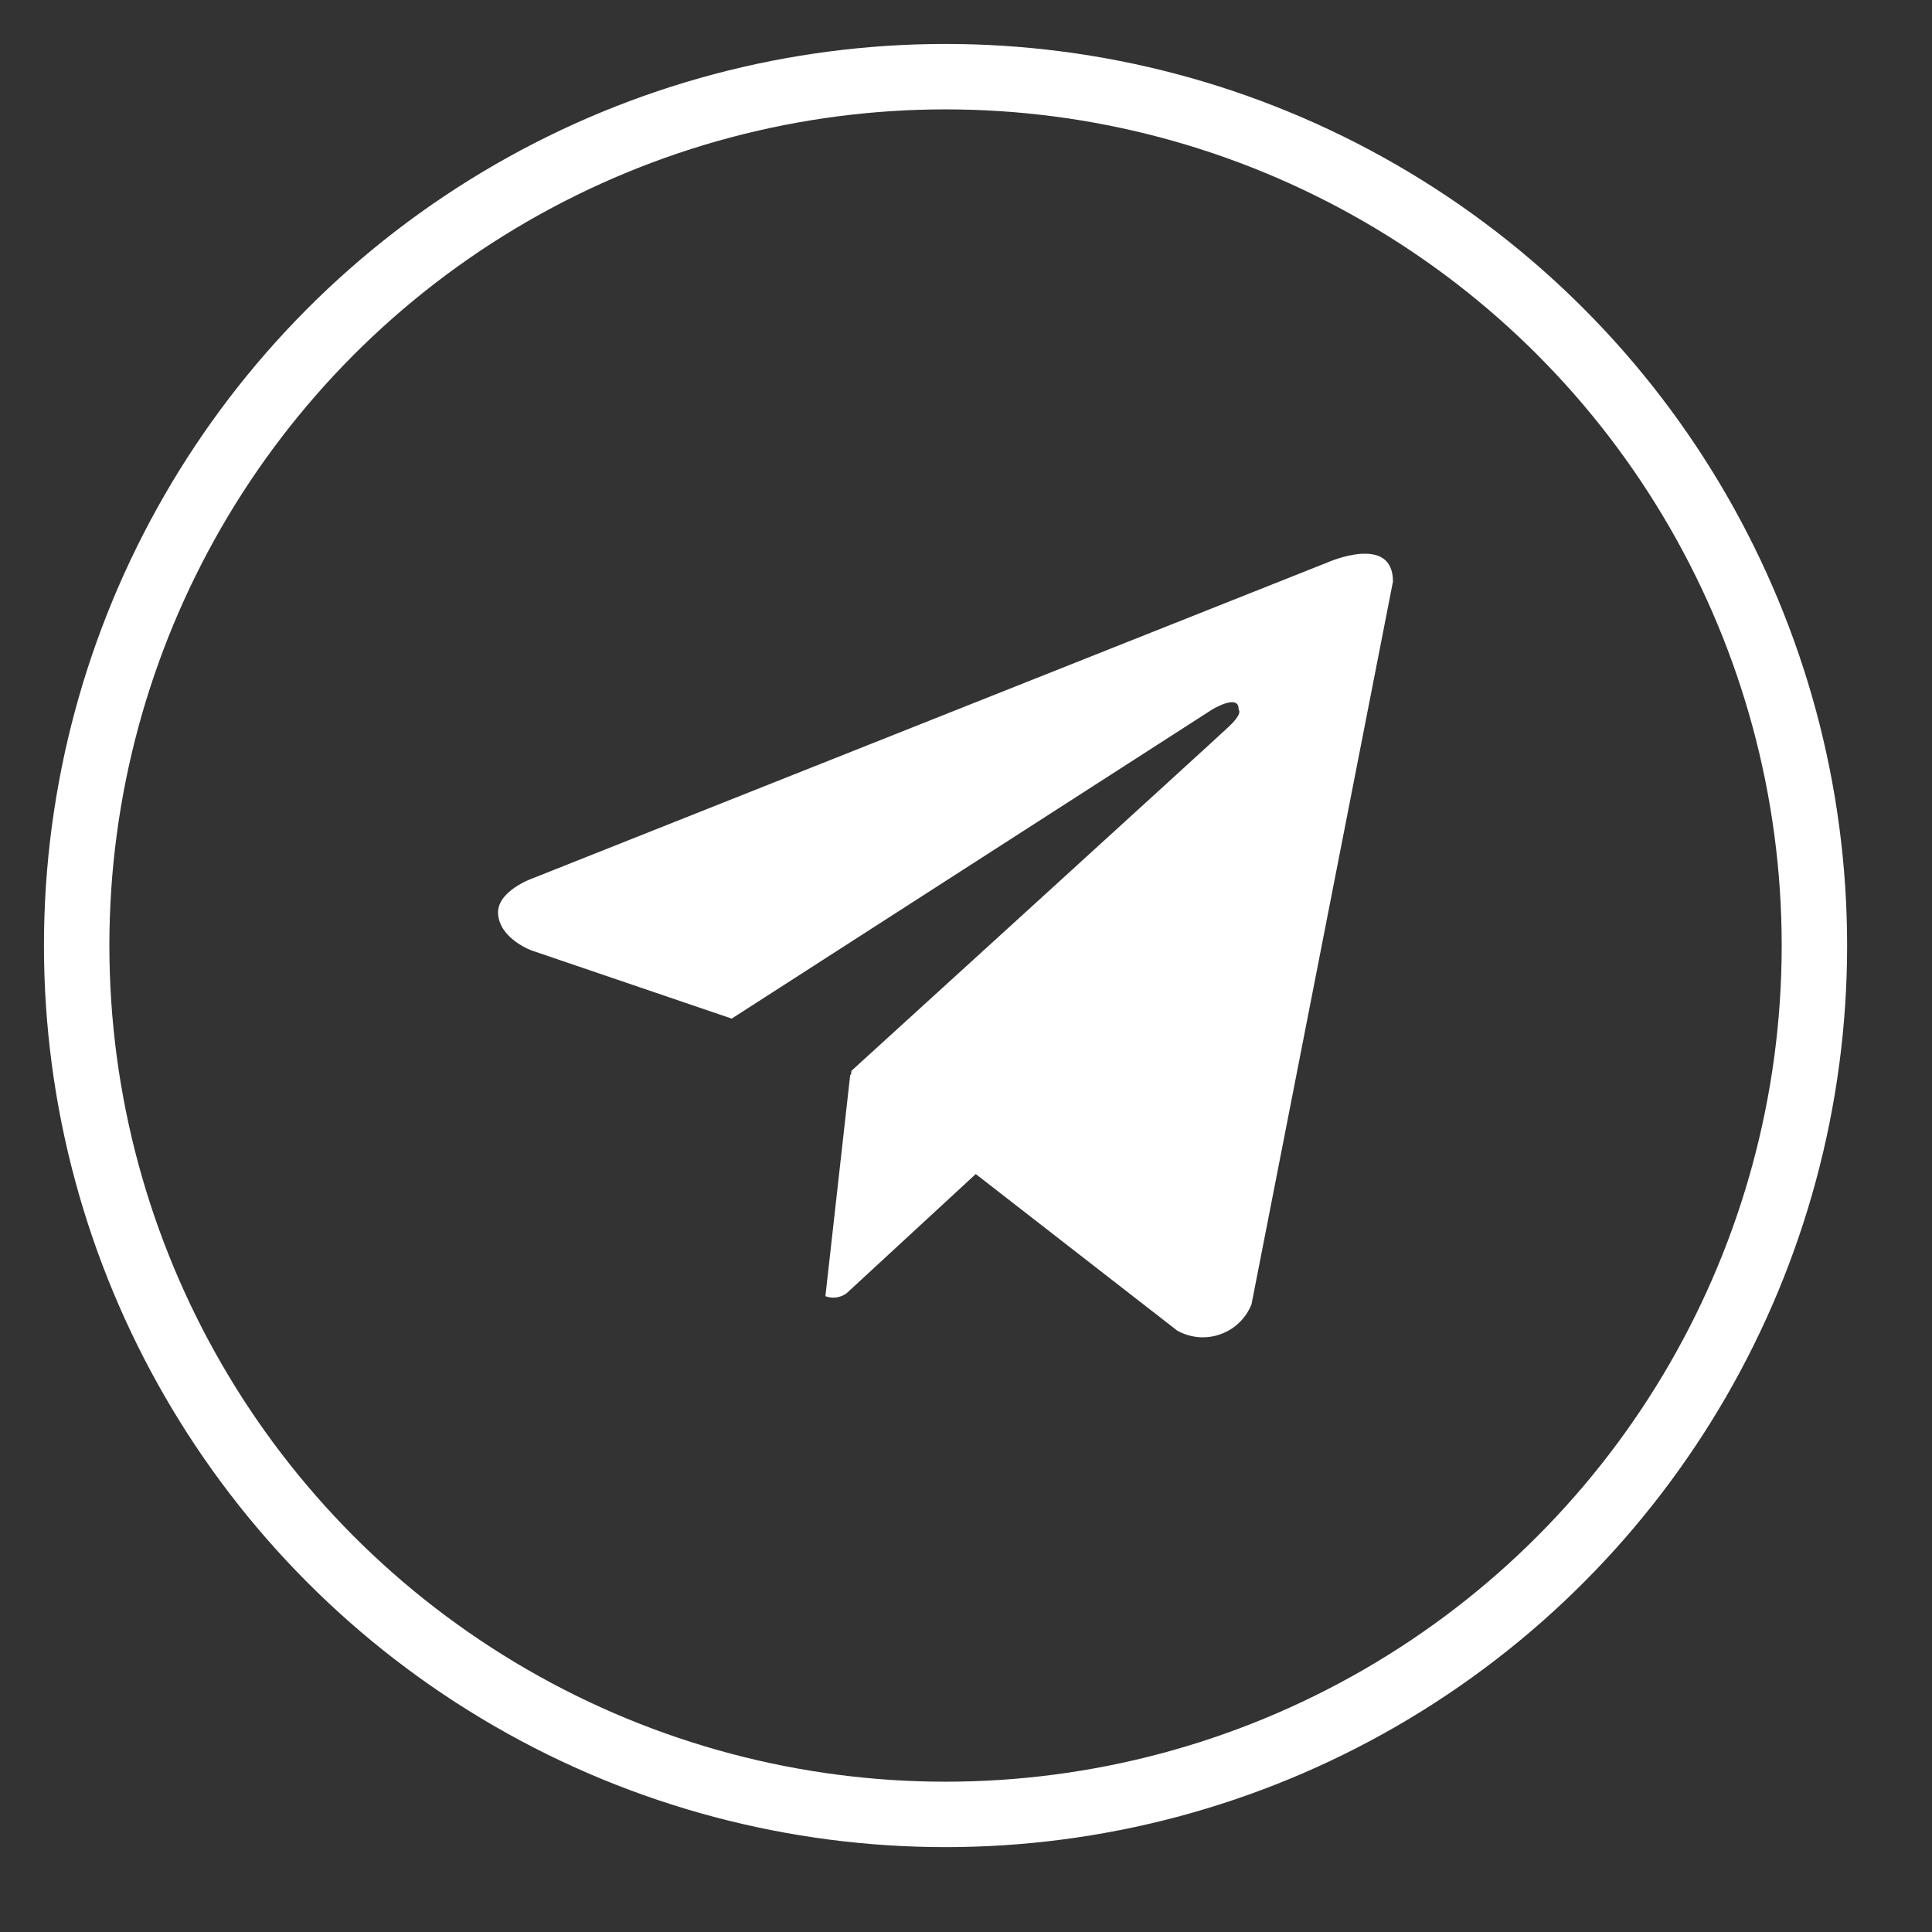
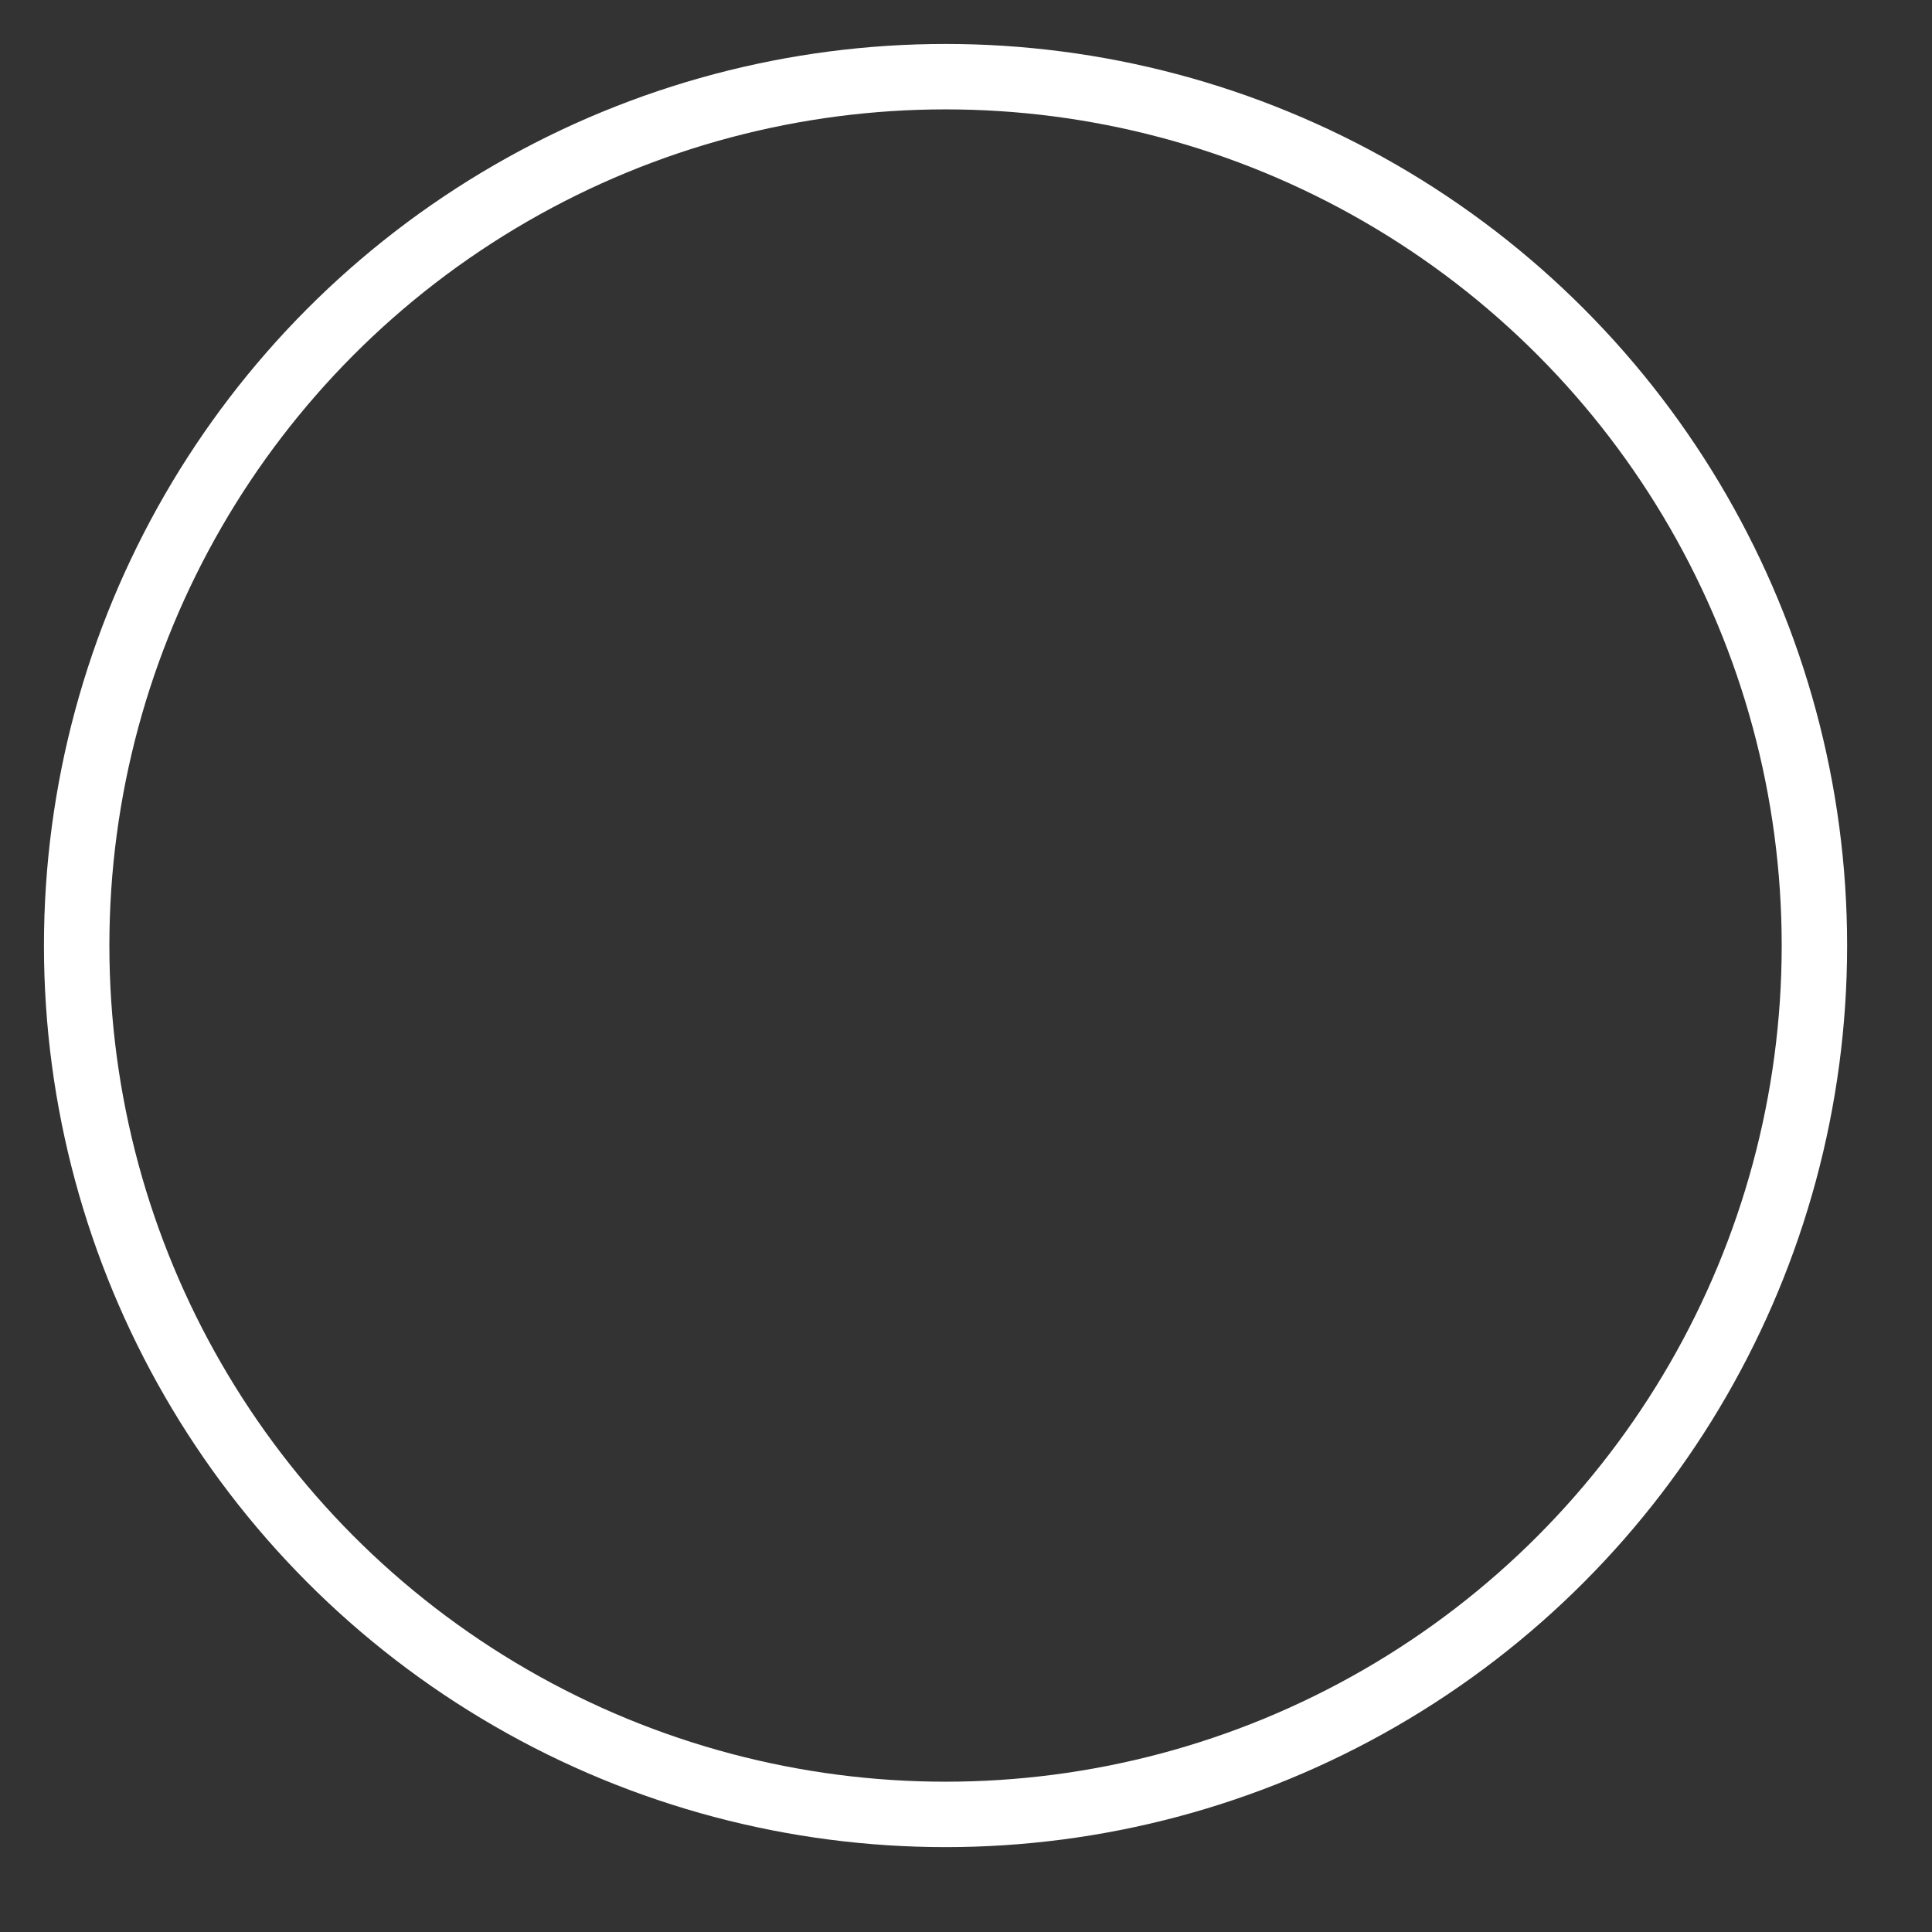
<svg xmlns="http://www.w3.org/2000/svg" width="22" height="22" viewBox="0 0 22 22" fill="none">
  <rect x="0" y="0" width="22" height="22" fill="#333333" stroke="none" />
-   <path d="M14.251 14.853C14.219 14.932 14.171 15.004 14.11 15.062C14.049 15.121 13.975 15.166 13.895 15.194C13.815 15.223 13.73 15.233 13.645 15.226C13.56 15.218 13.478 15.193 13.404 15.151L11.111 13.369L9.64 14.727C9.606 14.752 9.566 14.768 9.524 14.774C9.482 14.78 9.439 14.775 9.399 14.76L9.682 12.235L9.69 12.243L9.696 12.193C9.696 12.193 13.822 8.436 13.99 8.277C14.16 8.117 14.104 8.082 14.104 8.082C14.114 7.888 13.799 8.082 13.799 8.082L8.332 11.599L6.056 10.824C6.056 10.824 5.706 10.699 5.673 10.423C5.639 10.149 6.067 10.001 6.067 10.001L15.118 6.404C15.118 6.404 15.862 6.073 15.862 6.622L14.251 14.853Z" fill="white" />
  <circle cx="10.767" cy="10.767" r="9.894" stroke="white" stroke-width="0.745" />
</svg>